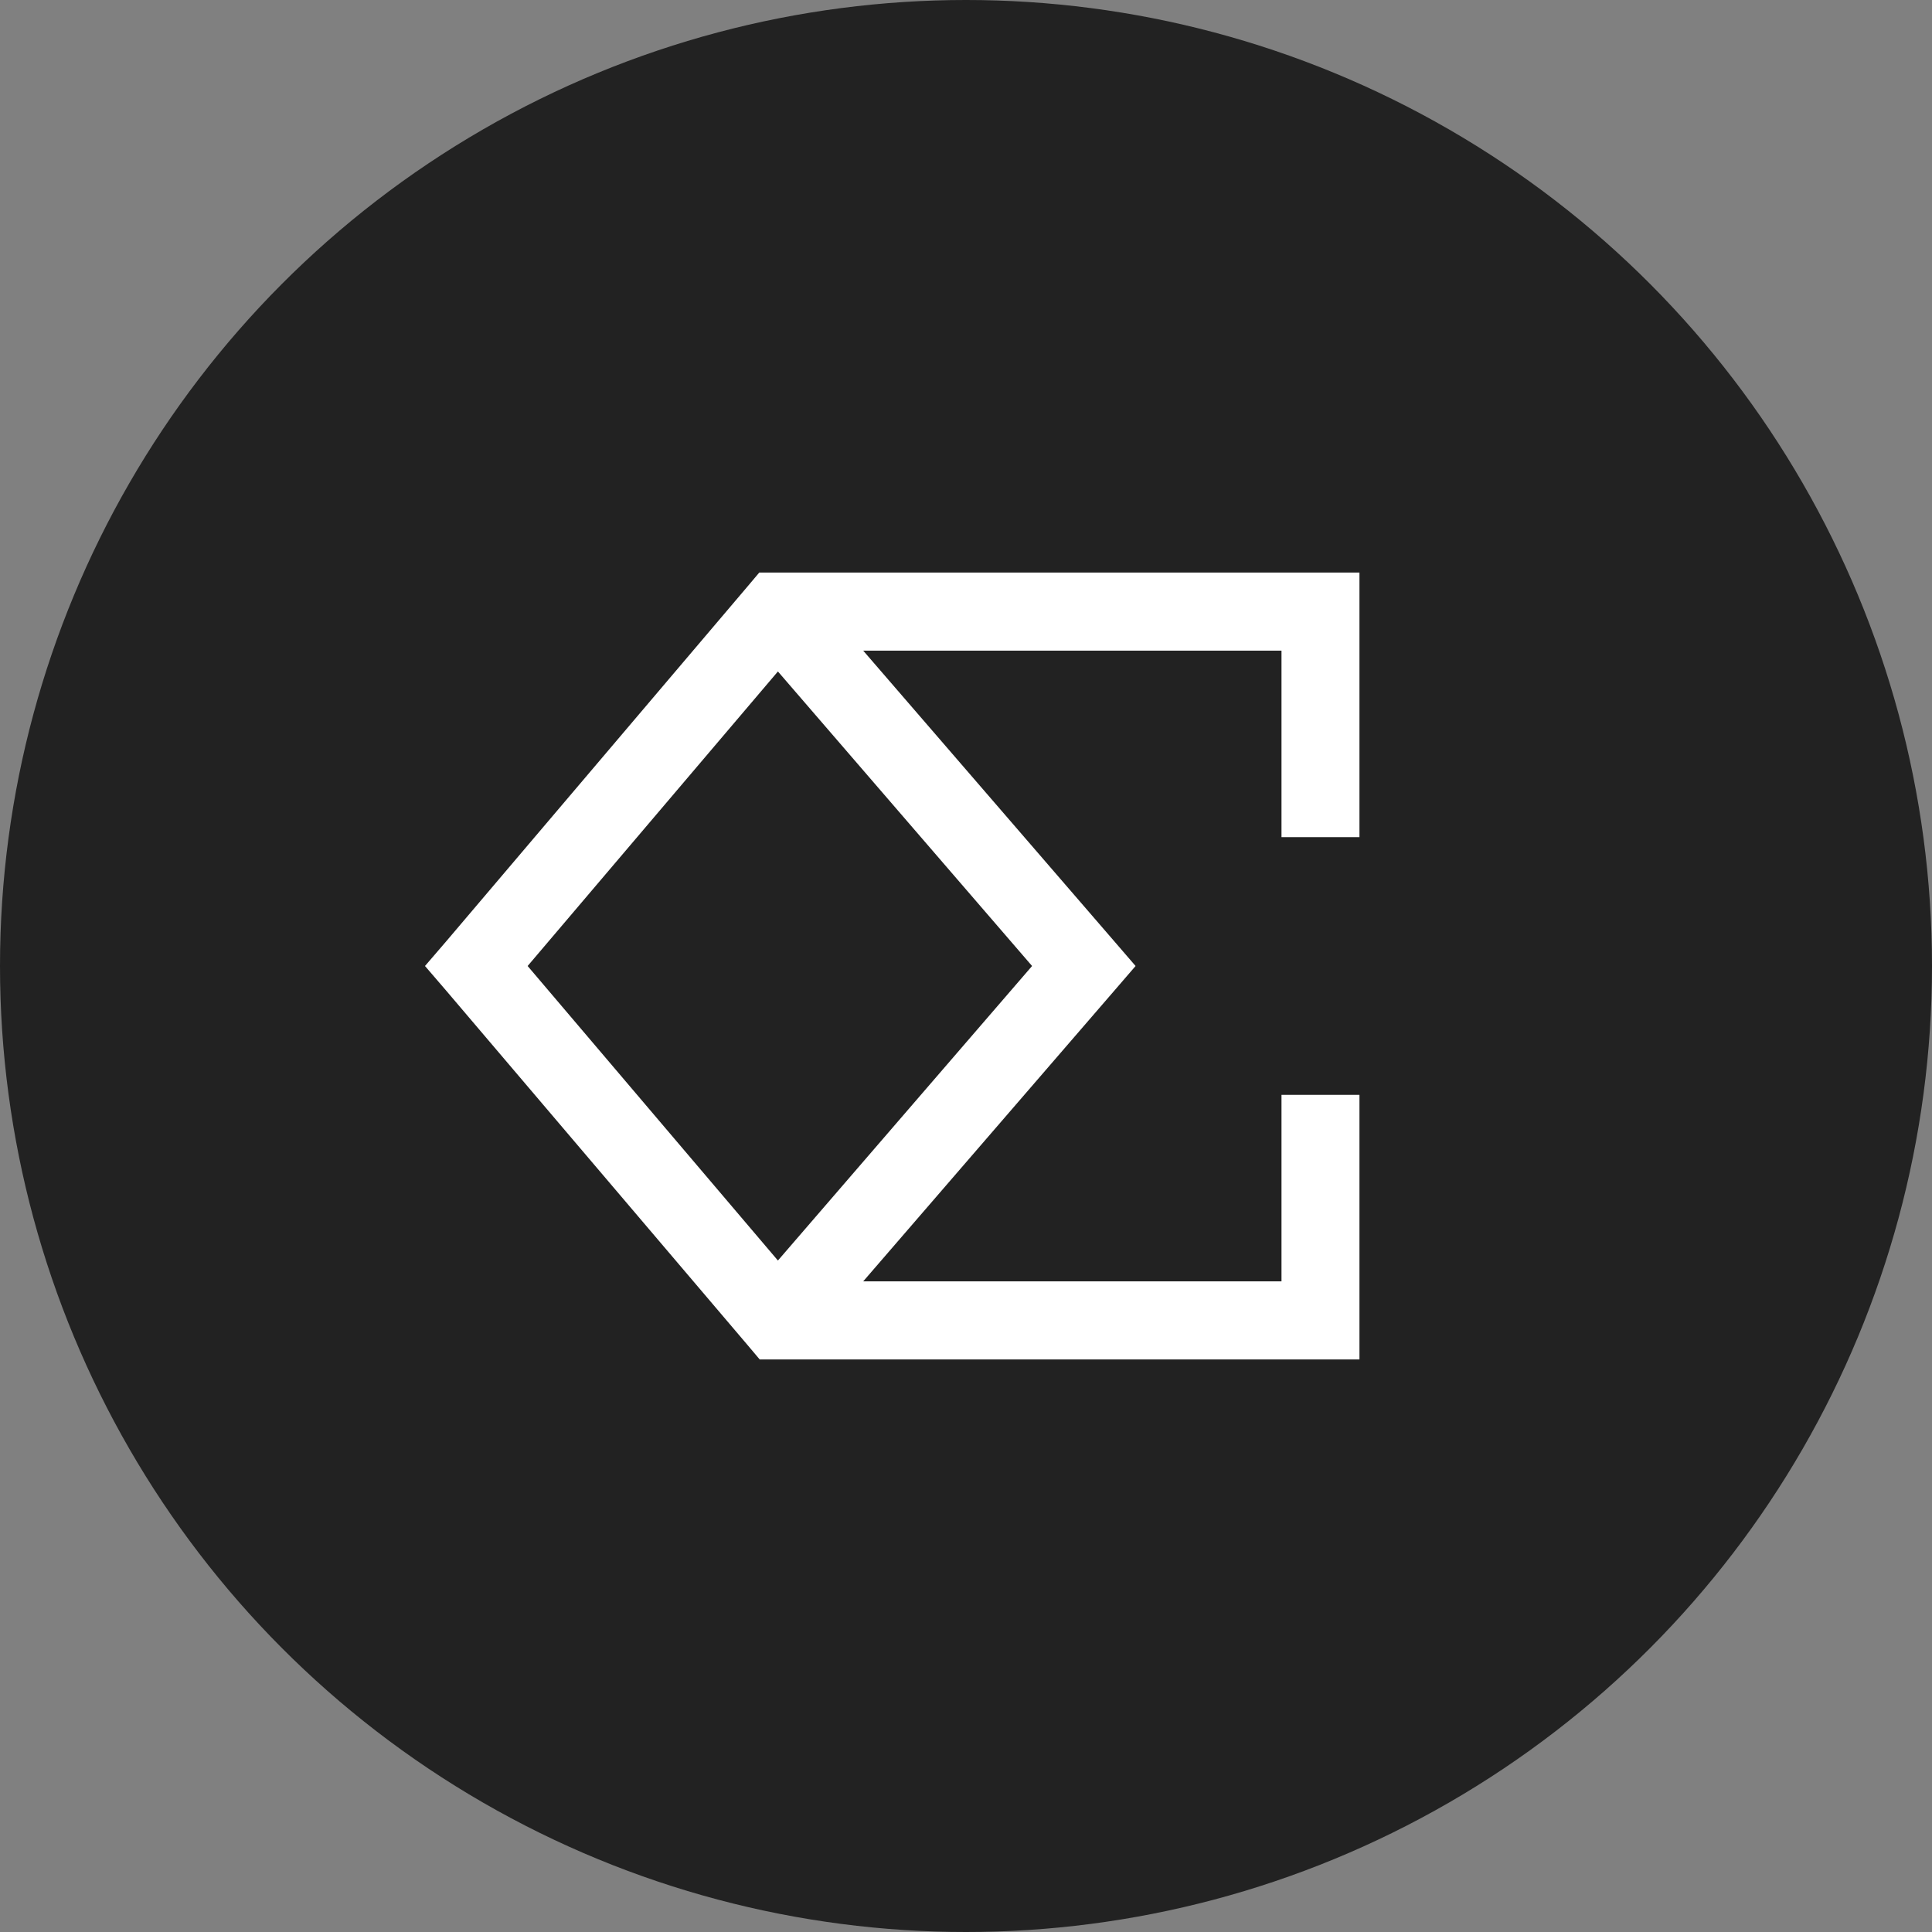
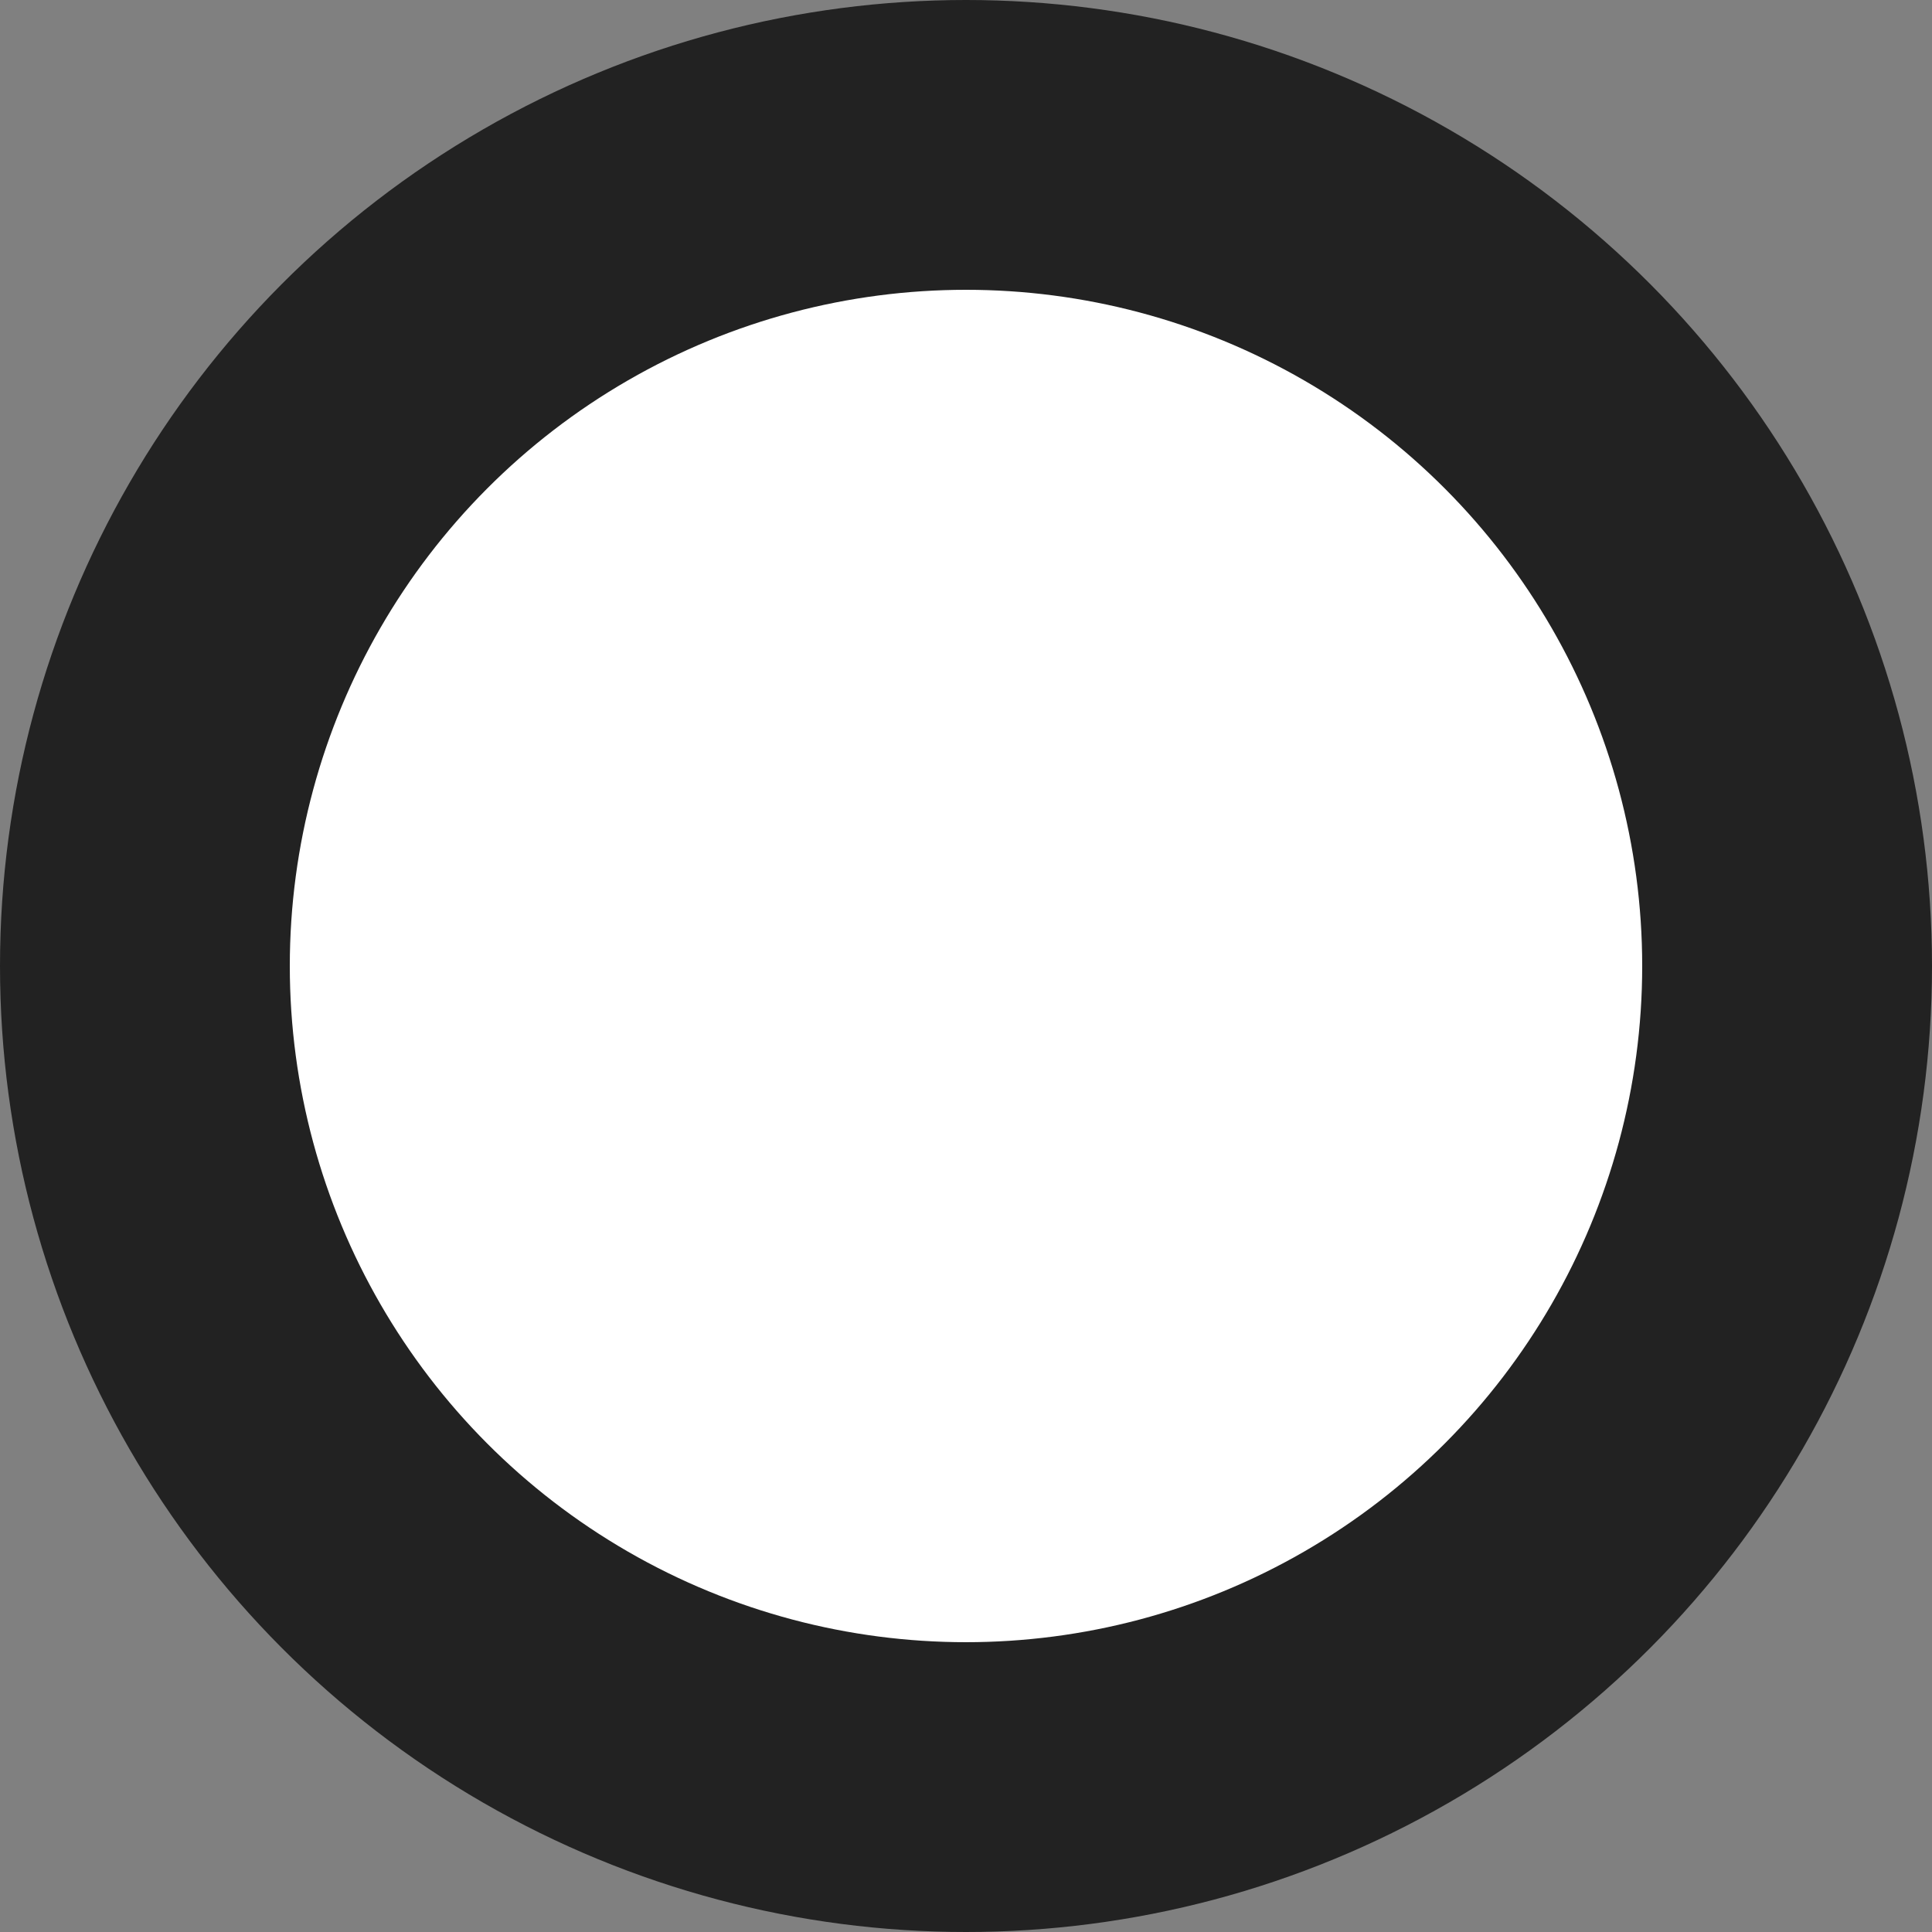
<svg xmlns="http://www.w3.org/2000/svg" width="40" height="40" viewBox="0 0 40 40" fill="none">
  <rect x="0" y="0" width="40" height="40" fill="#808080" stroke="none" />
  <circle fill="#222222" cx="20" cy="20" r="20" />
  <g transform="translate(4,4)">
    <circle cx="16" cy="16" r="14" fill="#ffffff" />
    <svg width="32" height="32" viewBox="0 0 32 32" fill="none">
-       <path d="M16 0C24.835 0 32 7.165 32 16C32 24.835 24.835 32 16 32C7.165 32 0 24.835 0 16C0 7.165 7.165 0 16 0Z" fill="#222222" />
      <path fill-rule="evenodd" clip-rule="evenodd" d="M12.097 7.854H11.72L11.478 8.141L5.247 15.479L4.799 16L5.247 16.521L11.487 23.859L11.729 24.146H12.106H23.339H24.146V23.338V18.668H22.532V22.529H13.872L19.054 16.53L19.511 16L19.054 15.47L13.872 9.471H22.532V13.332H24.146V8.662V7.854H23.339H12.097ZM12.106 9.902L6.924 16L12.106 22.098L17.368 16L12.106 9.902Z" fill="white" />
    </svg>
  </g>
</svg>